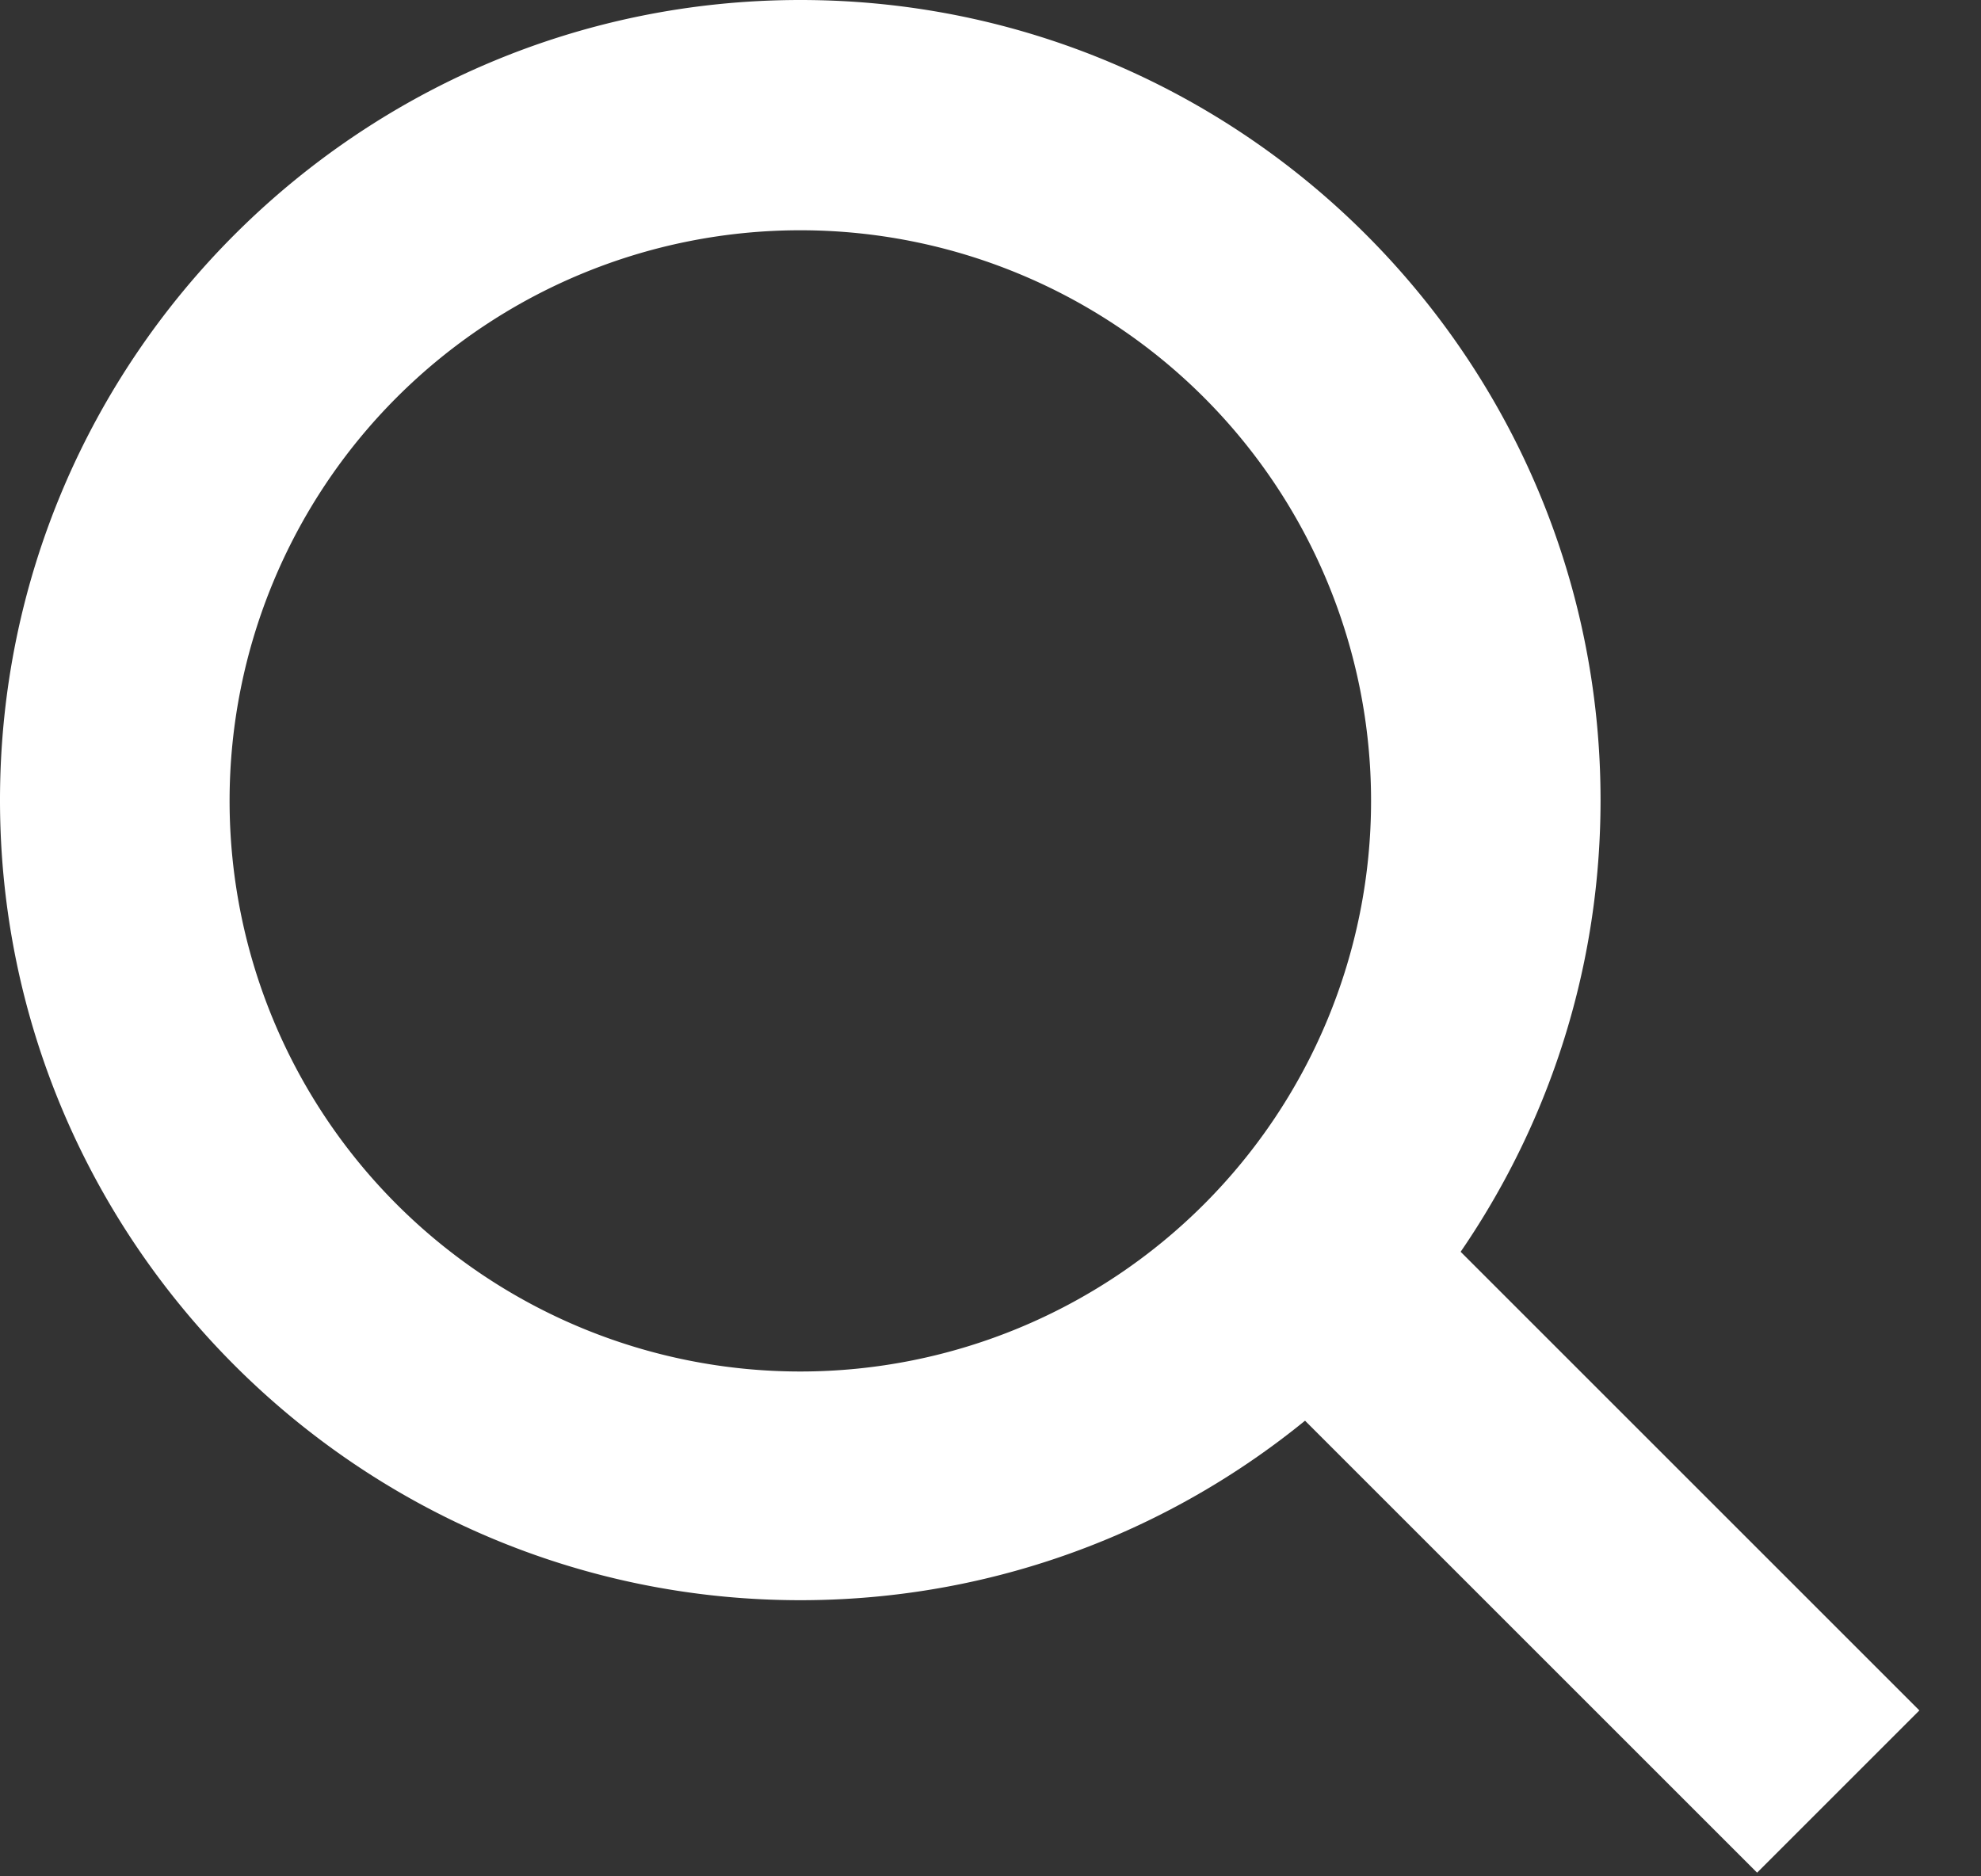
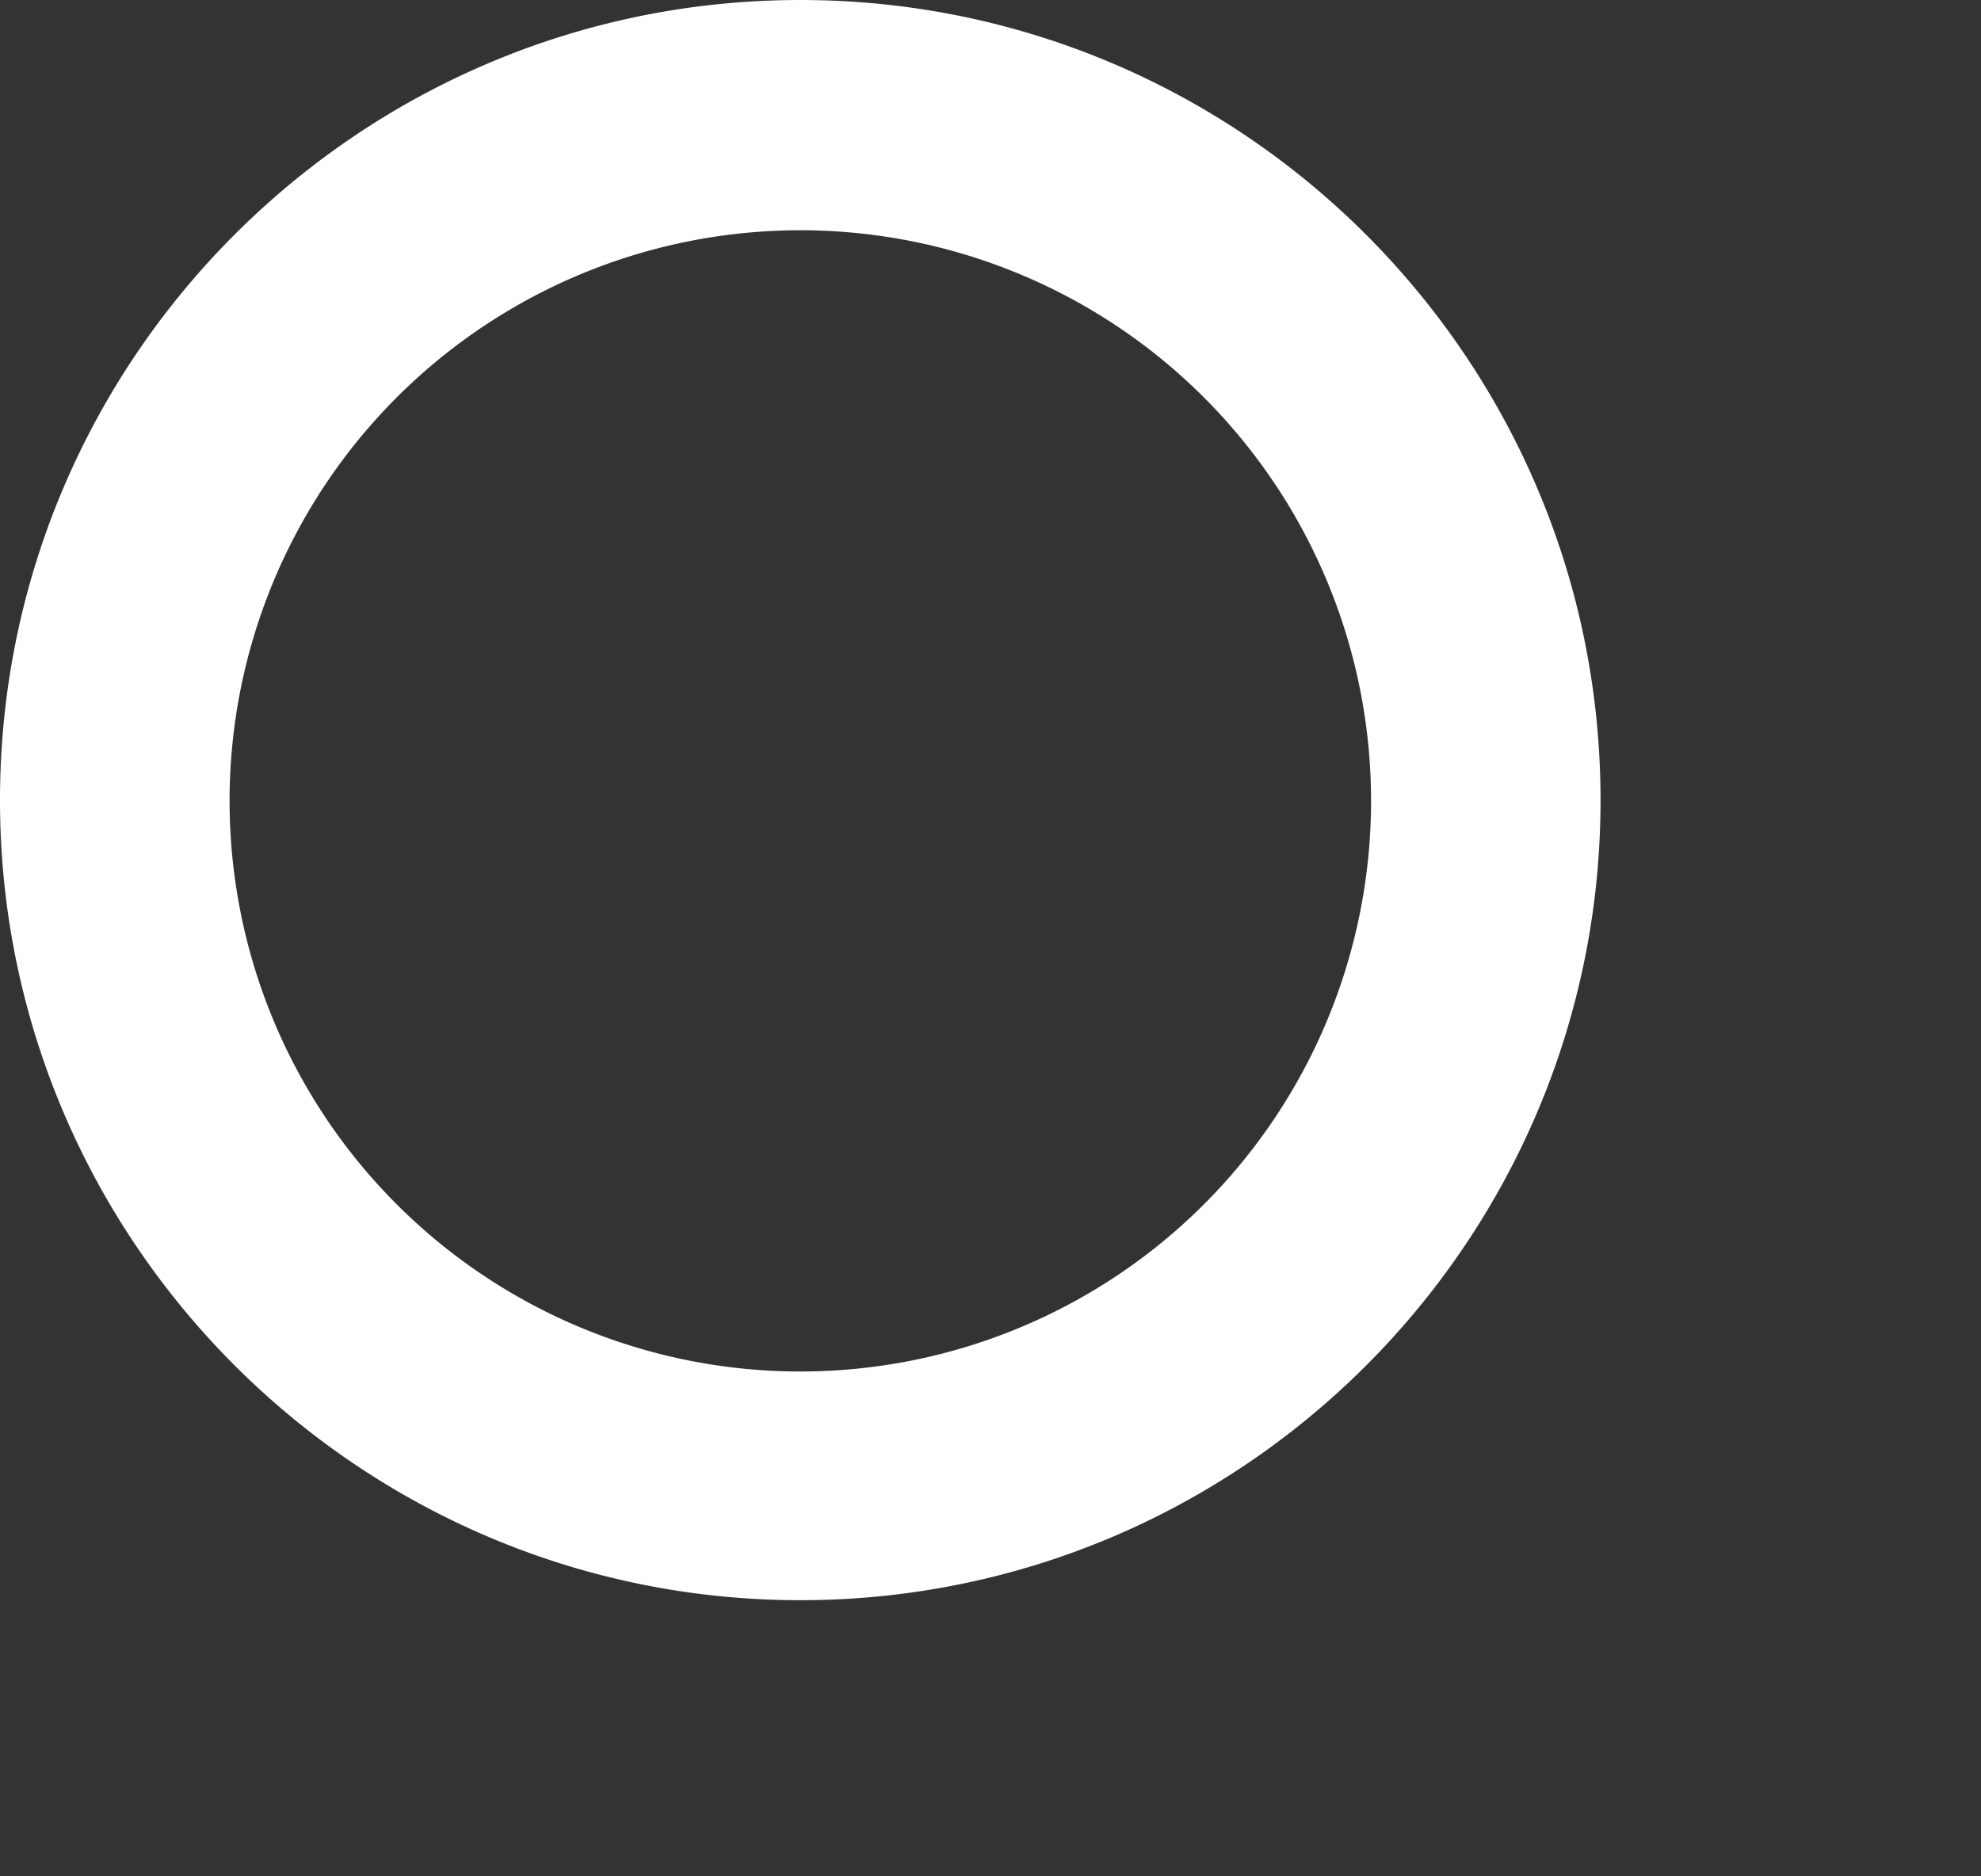
<svg xmlns="http://www.w3.org/2000/svg" width="19" height="18" viewBox="0 0 19 18">
  <rect x="0" y="0" width="19" height="18" fill="#333333" stroke="none" />
  <g>
    <g>
      <g>
        <g>
          <path fill="#fff" d="M7.676 2.209a5.474 5.474 0 1 1 0 10.948 5.474 5.474 0 0 1 0-10.948zm0 13.142c4.234 0 7.675-3.441 7.675-7.675S11.91 0 7.676 0 0 3.442 0 7.676s3.449 7.675 7.676 7.675z" />
        </g>
        <g transform="rotate(-45 15 14.5)">
-           <path fill="#fff" d="M16.061 11.15v7.11H13.86v-7.11z" />
-         </g>
+           </g>
      </g>
    </g>
  </g>
</svg>